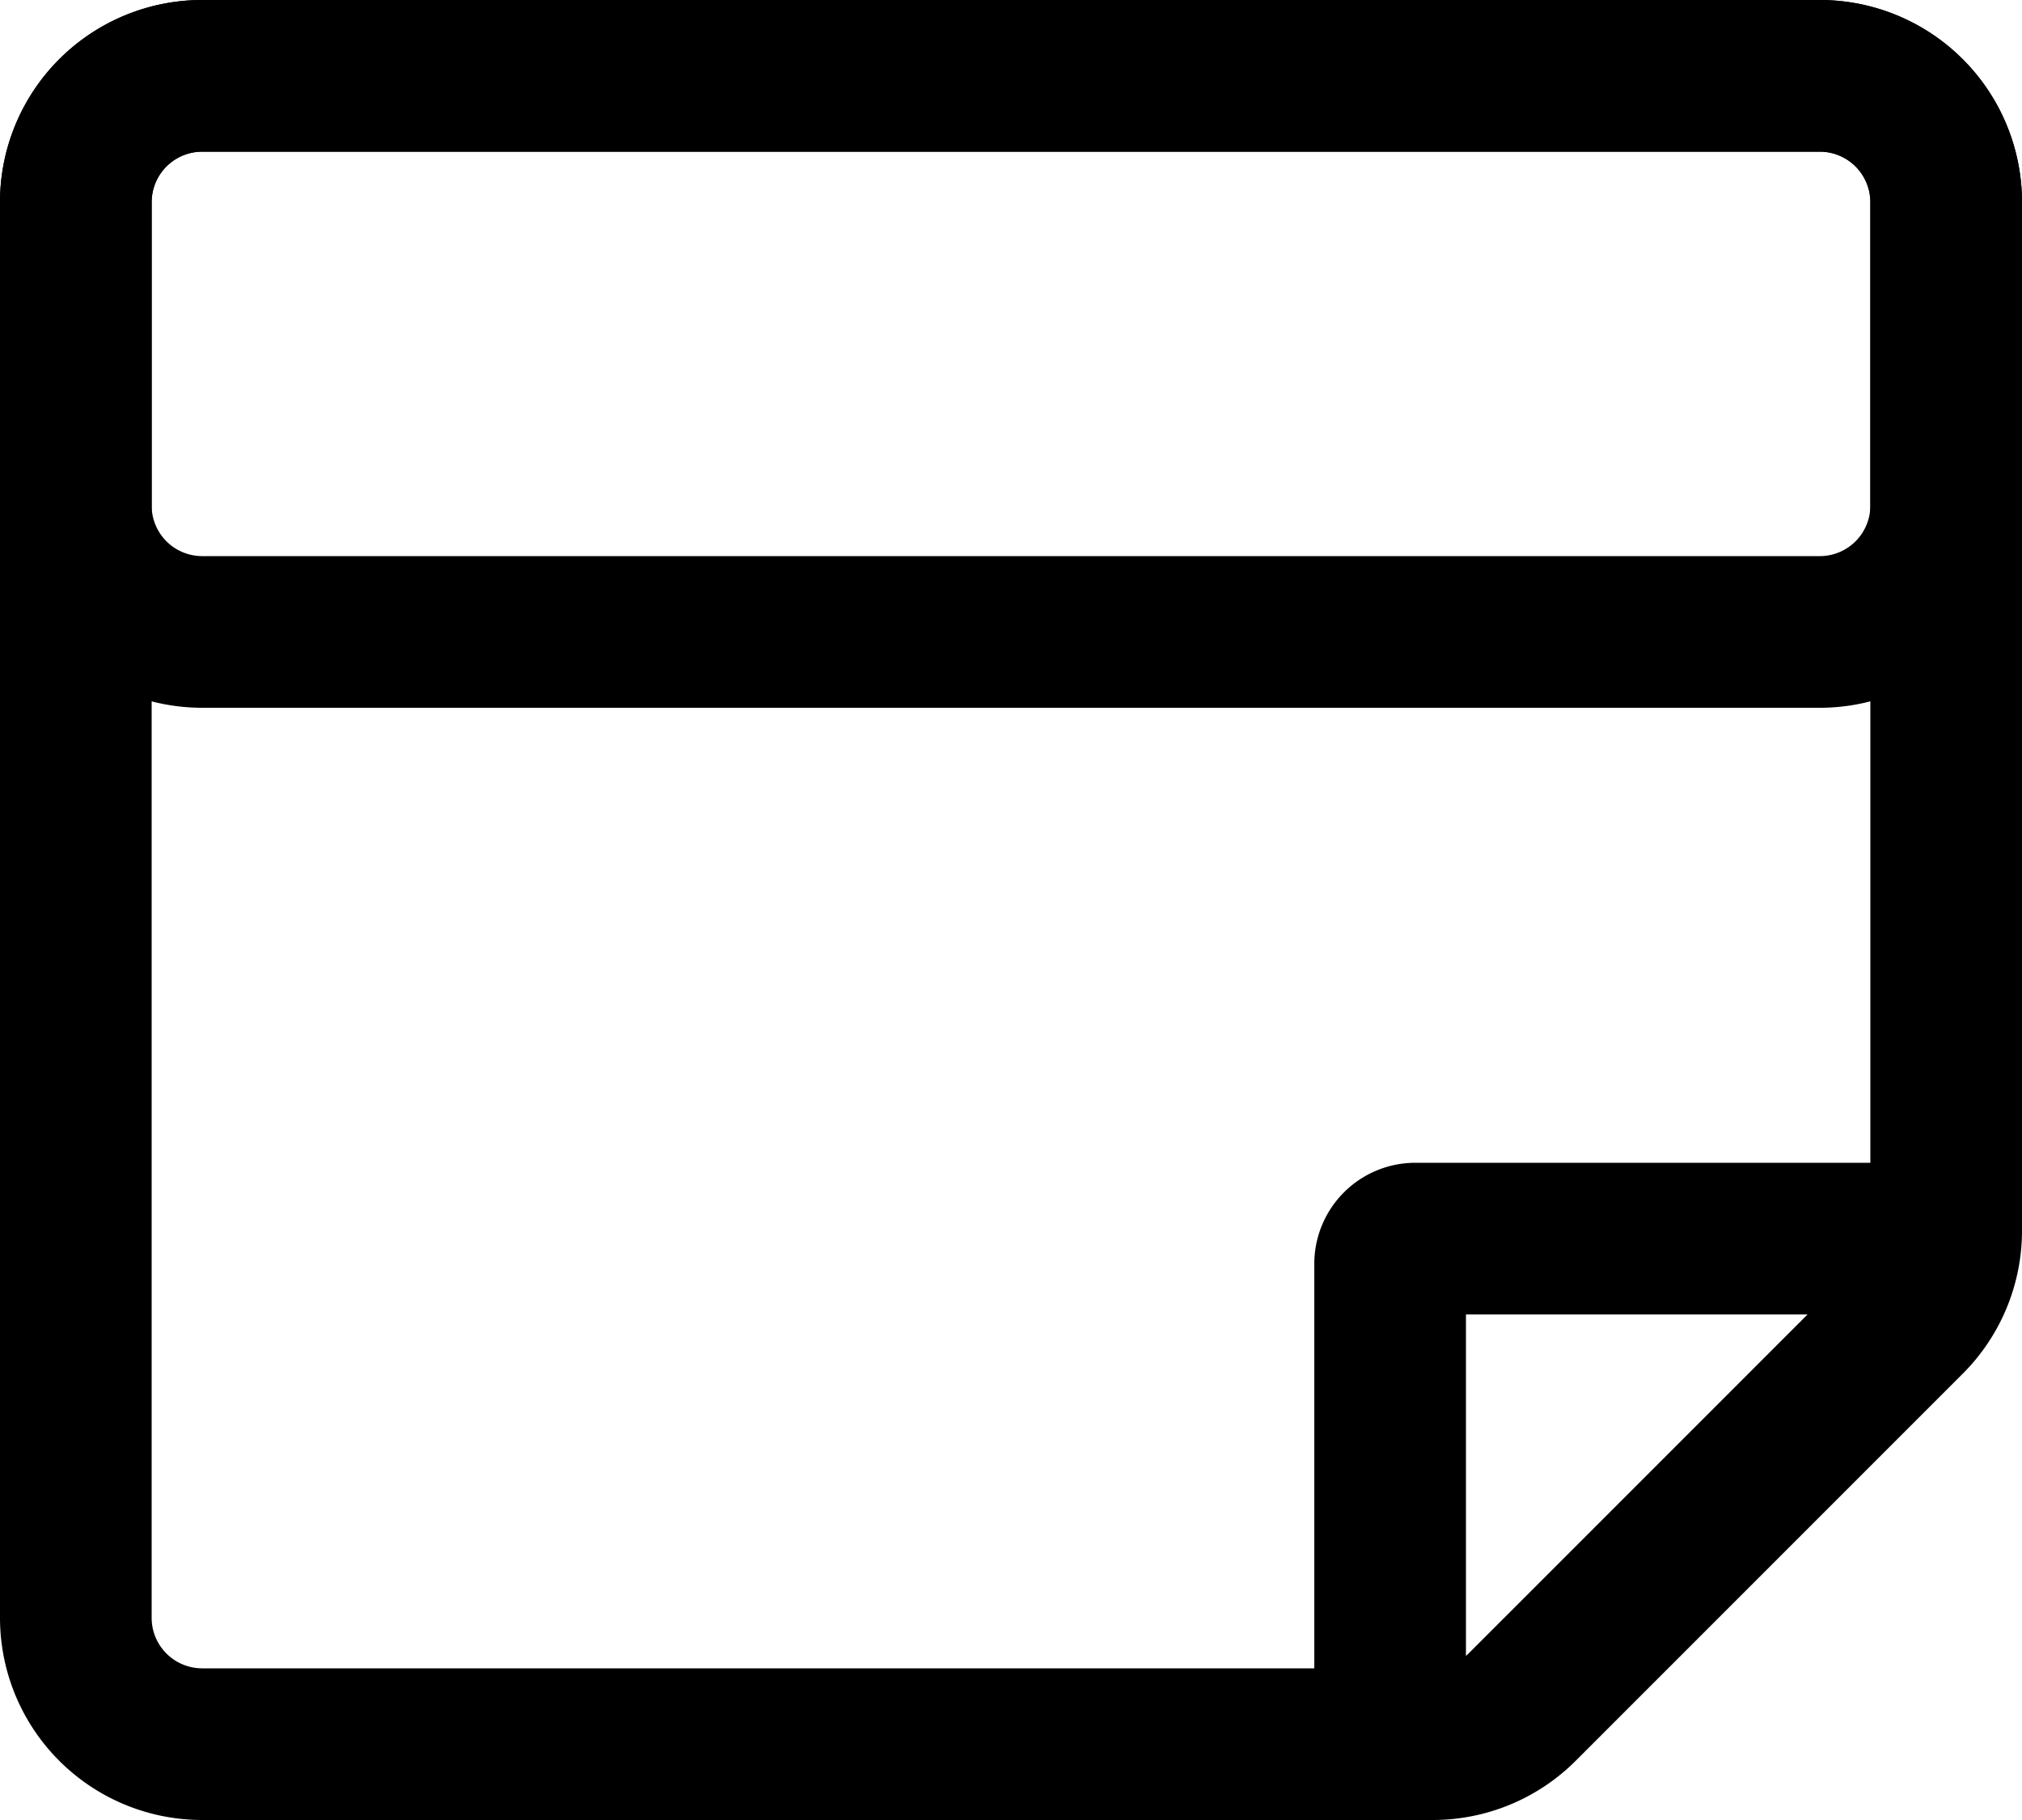
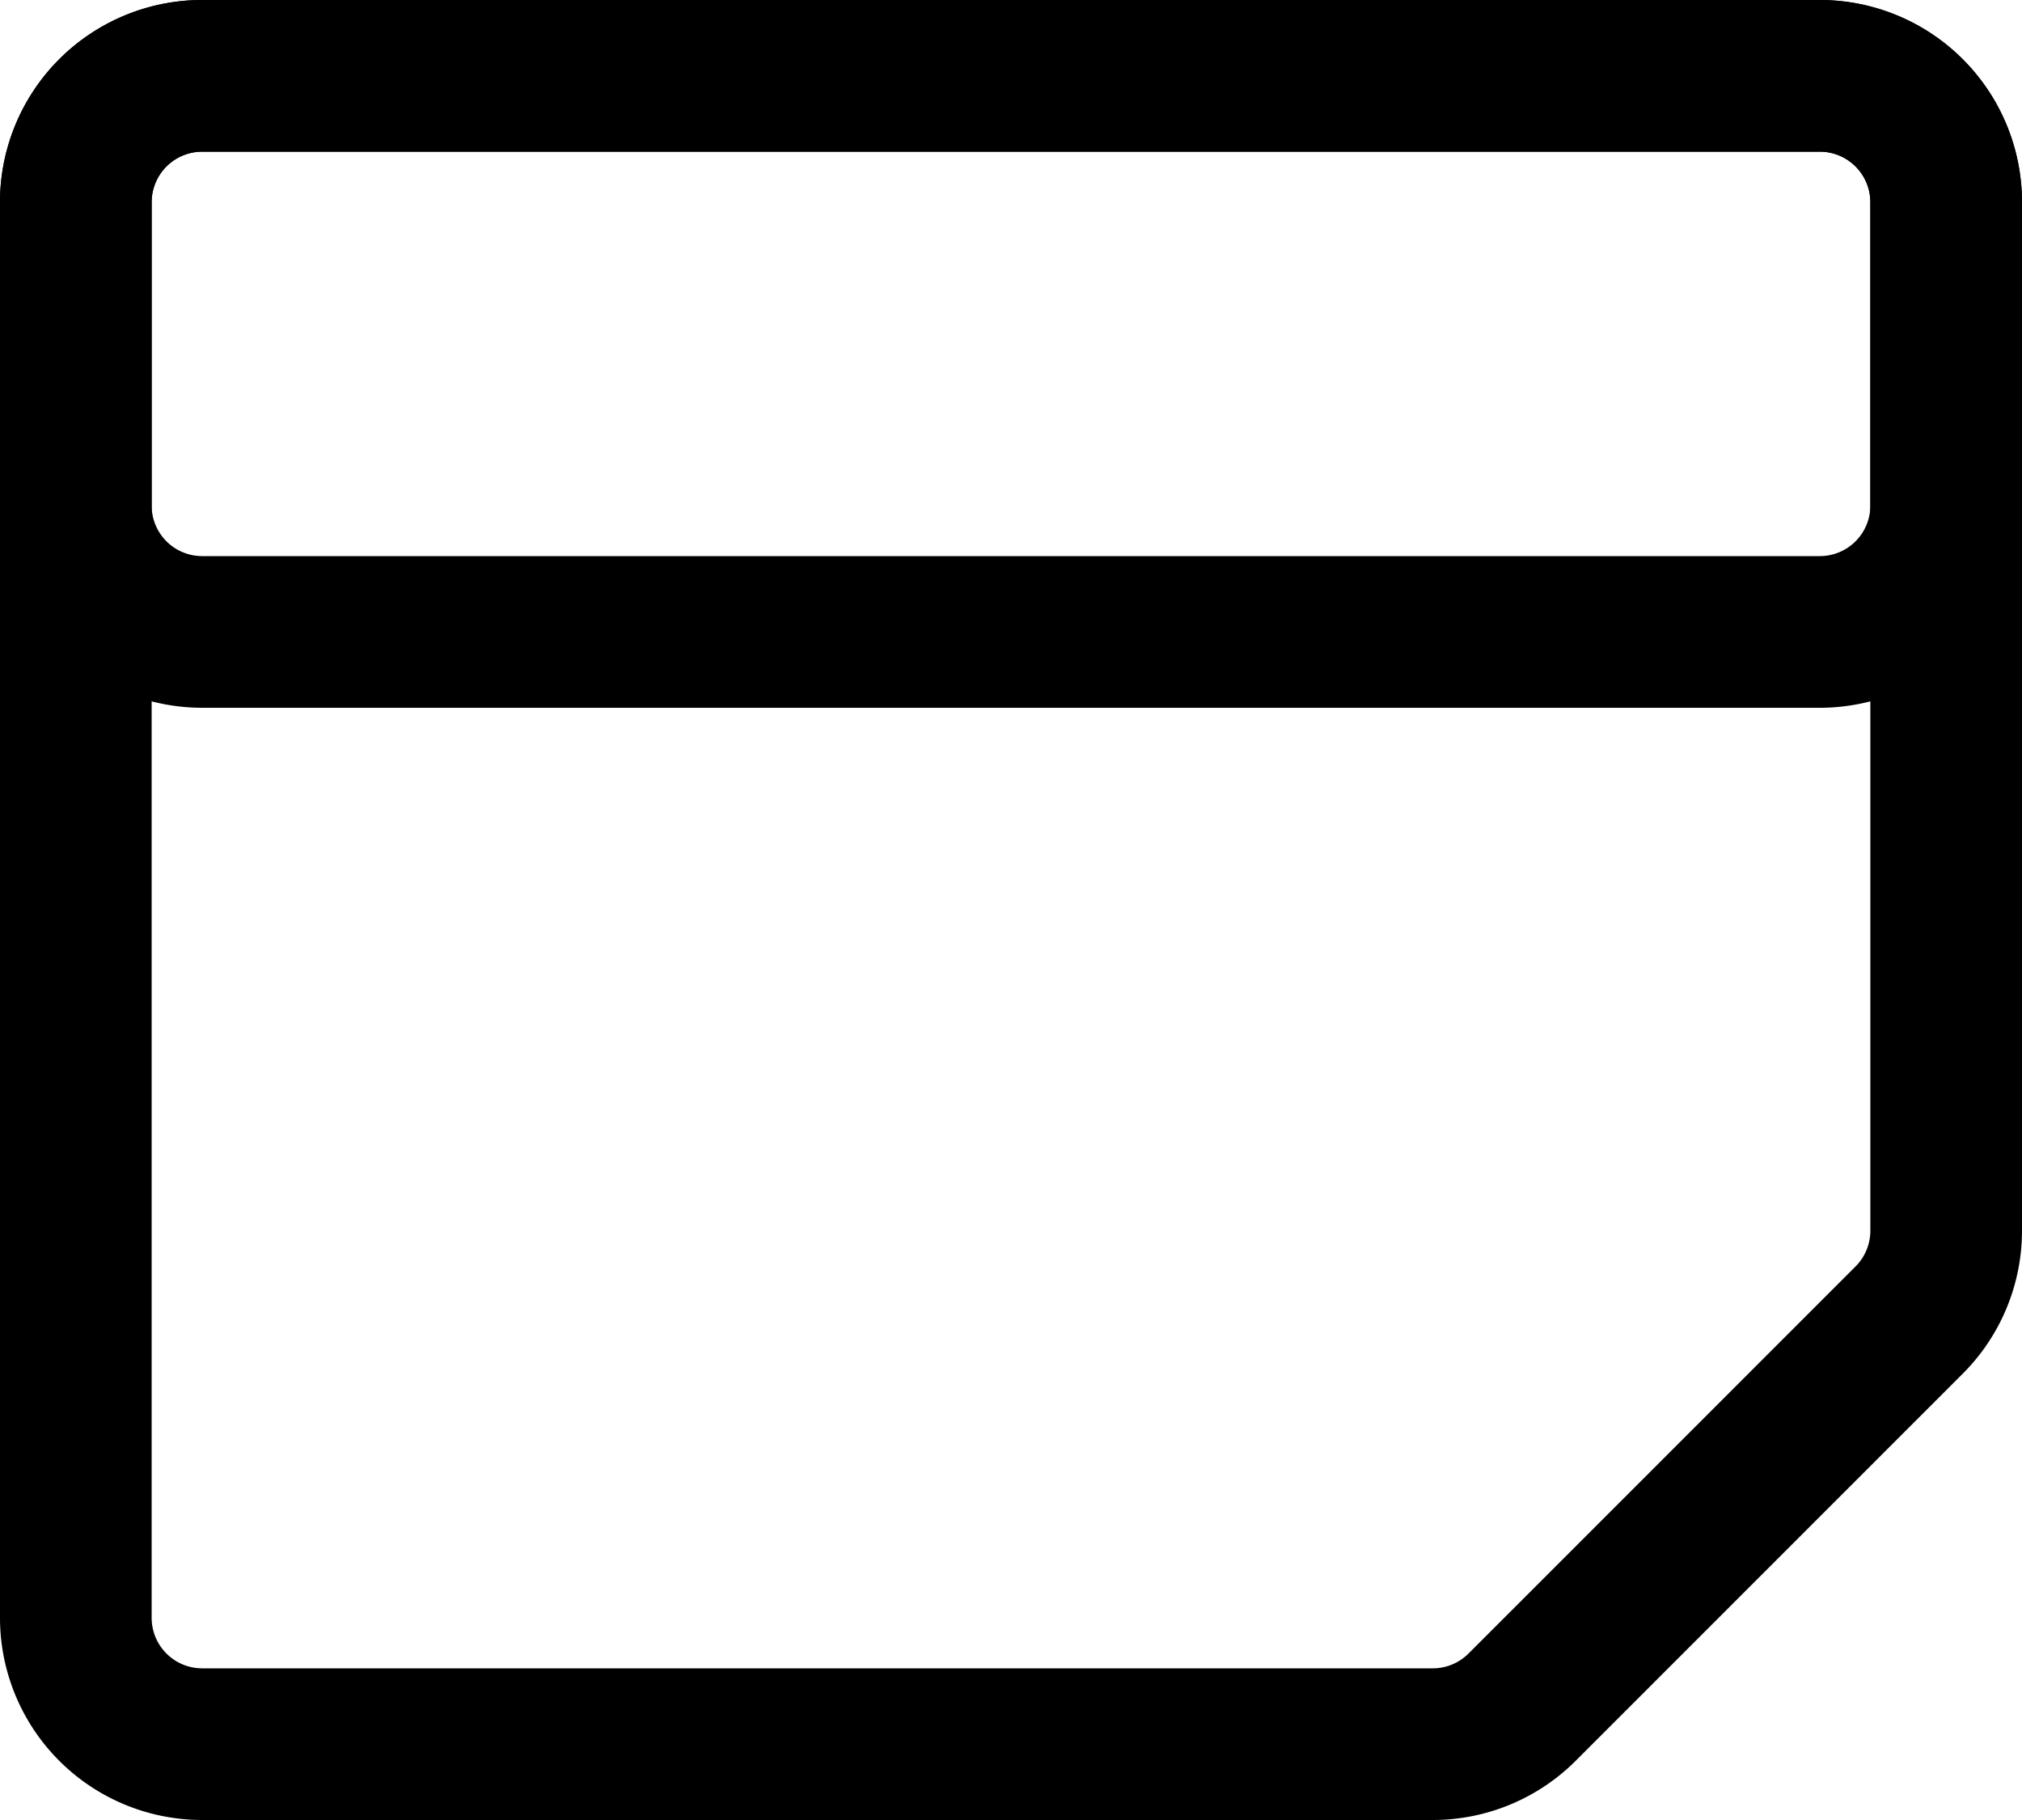
<svg xmlns="http://www.w3.org/2000/svg" fill="none" viewBox="0 0 20 18">
  <path fill="currentColor" fill-rule="evenodd" d="M18 1.5H2a.5.5 0 0 0-.5.5v14a.5.5 0 0 0 .5.5h12.172a.5.5 0 0 0 .353-.146l3.829-3.829a.5.5 0 0 0 .146-.353V2a.5.5 0 0 0-.5-.5M2 0a2 2 0 0 0-2 2v14a2 2 0 0 0 2 2h12.172a2 2 0 0 0 1.414-.586l3.828-3.828A2 2 0 0 0 20 12.172V2a2 2 0 0 0-2-2z" clip-rule="evenodd" />
  <path fill="currentColor" fill-rule="evenodd" d="M18 1.5H2a.5.5 0 0 0-.5.5v3a.5.5 0 0 0 .5.5h16a.5.5 0 0 0 .5-.5V2a.5.5 0 0 0-.5-.5M2 0a2 2 0 0 0-2 2v3a2 2 0 0 0 2 2h16a2 2 0 0 0 2-2V2a2 2 0 0 0-2-2z" clip-rule="evenodd" />
-   <path fill="currentColor" d="M13 13h1.5v4.5H13zM19 11.5V13h-6v-.5a1 1 0 0 1 1-1z" />
</svg>